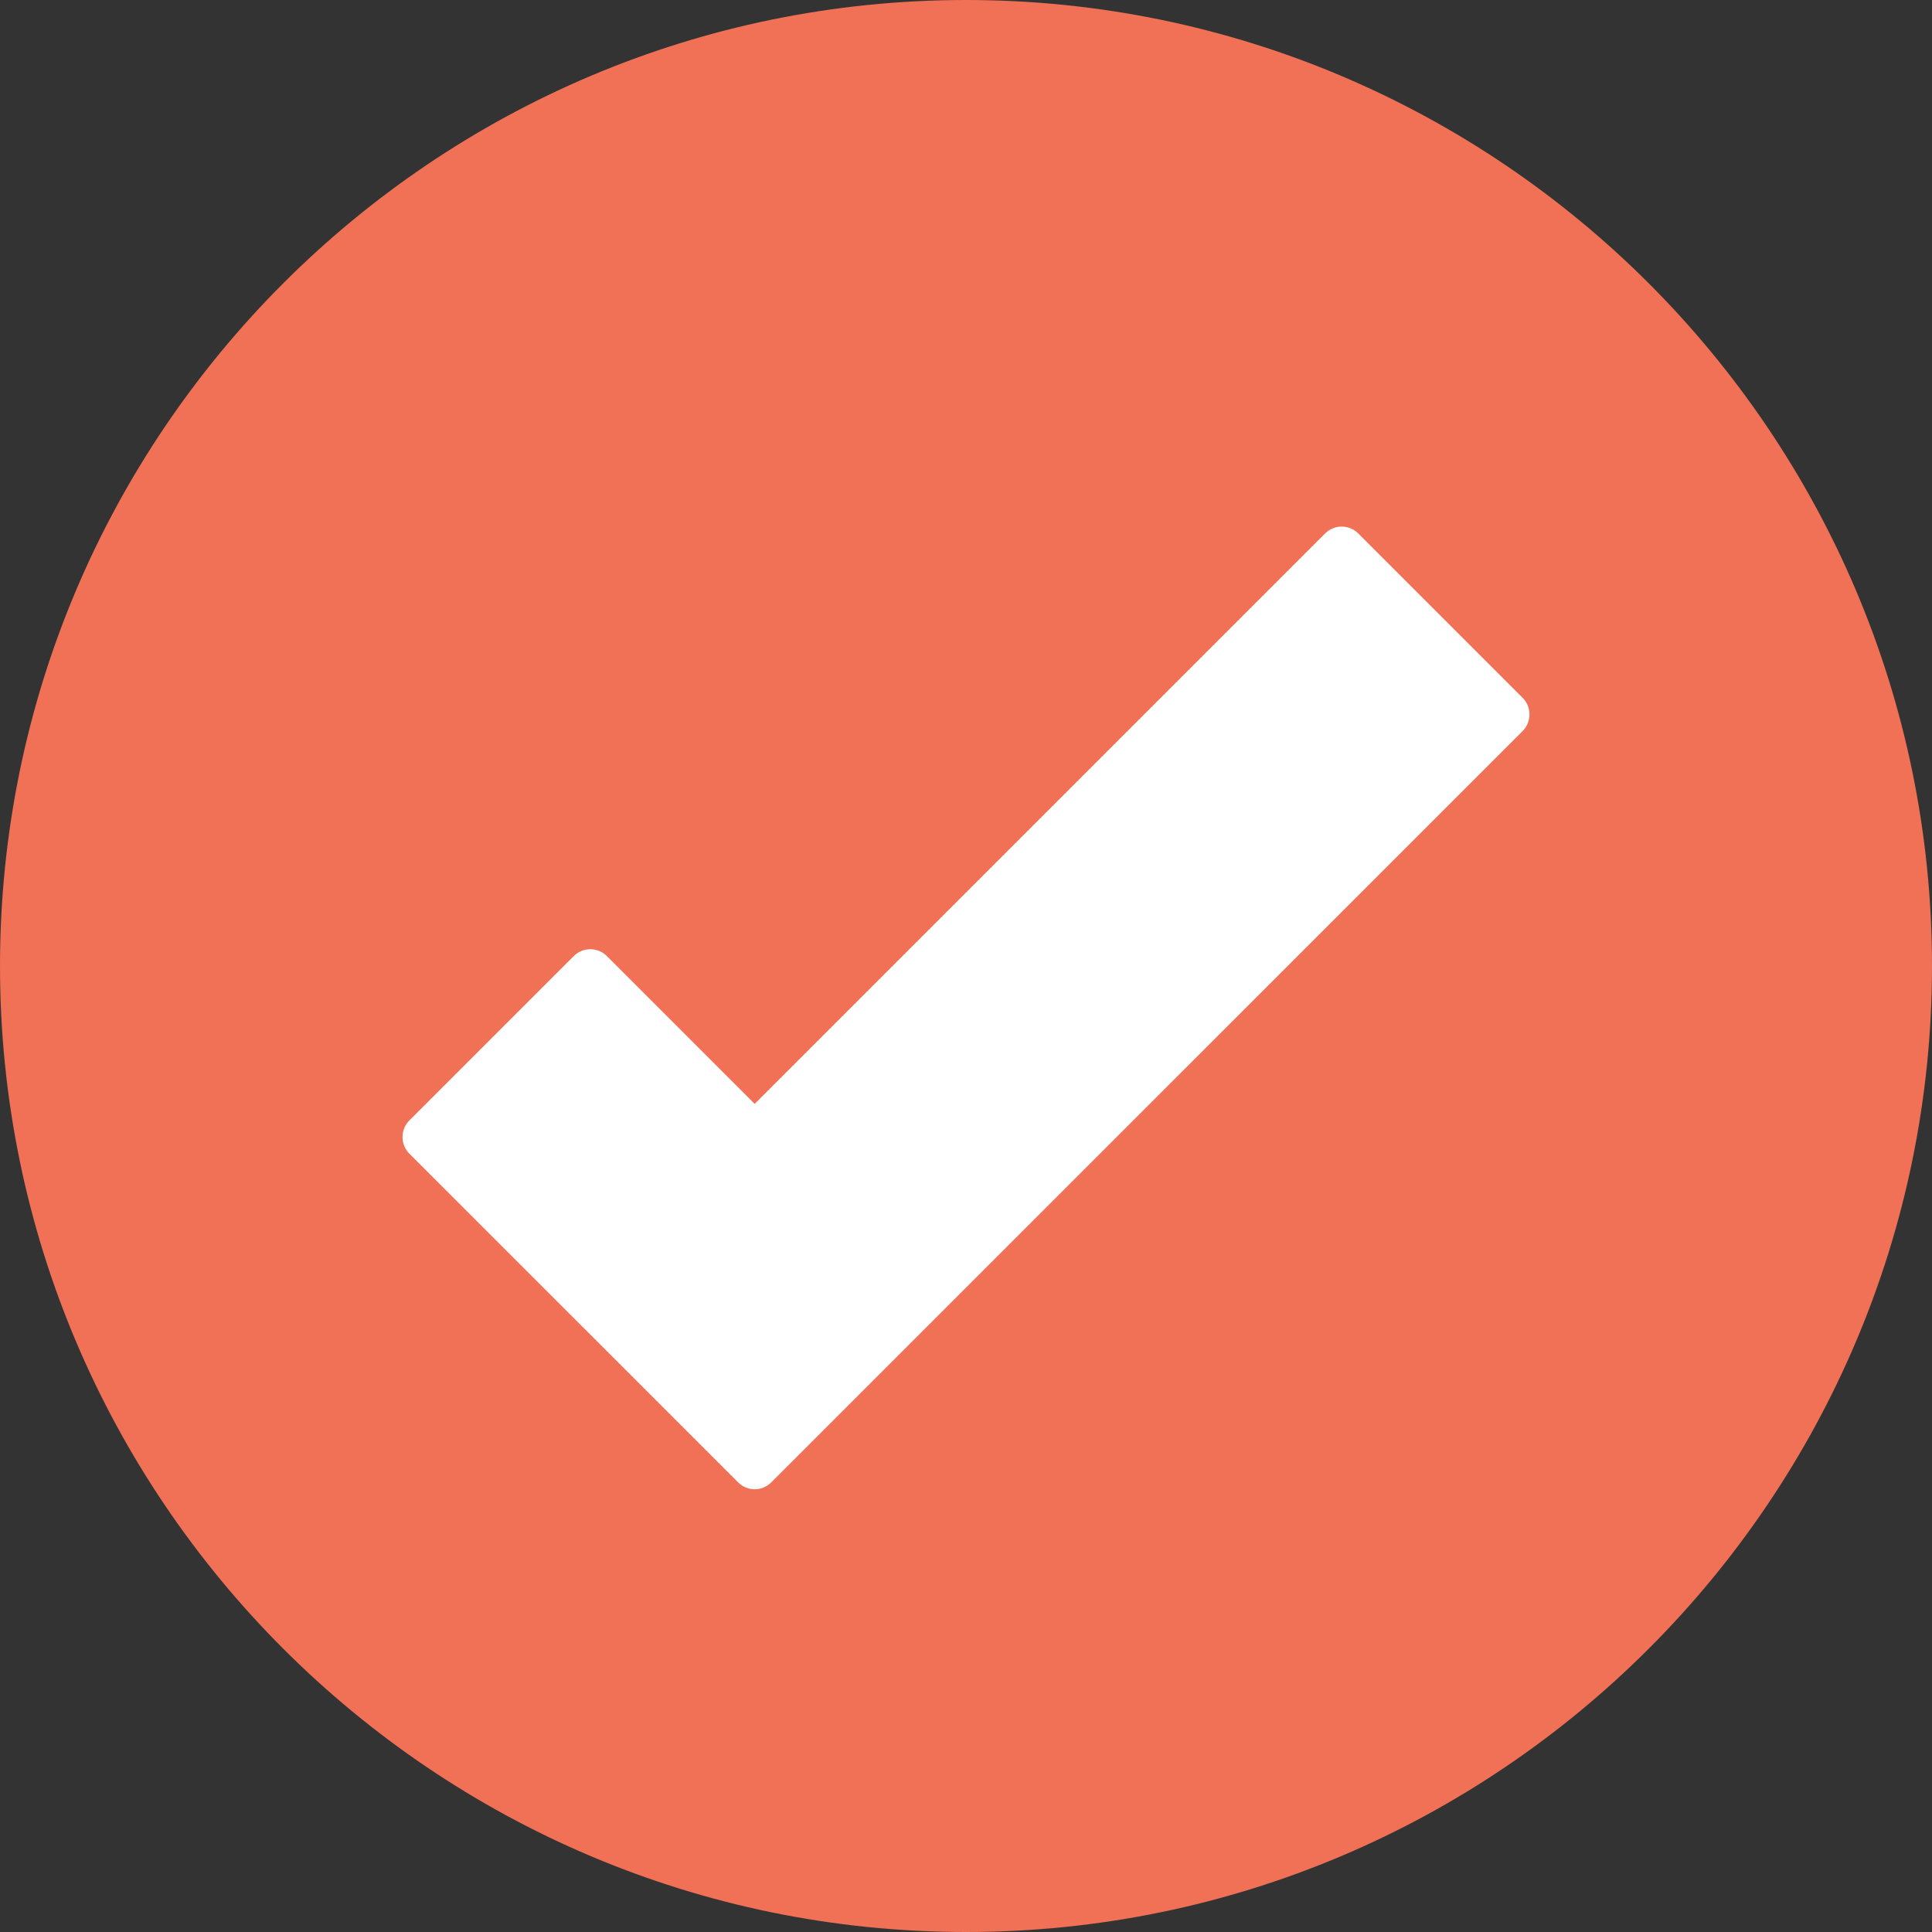
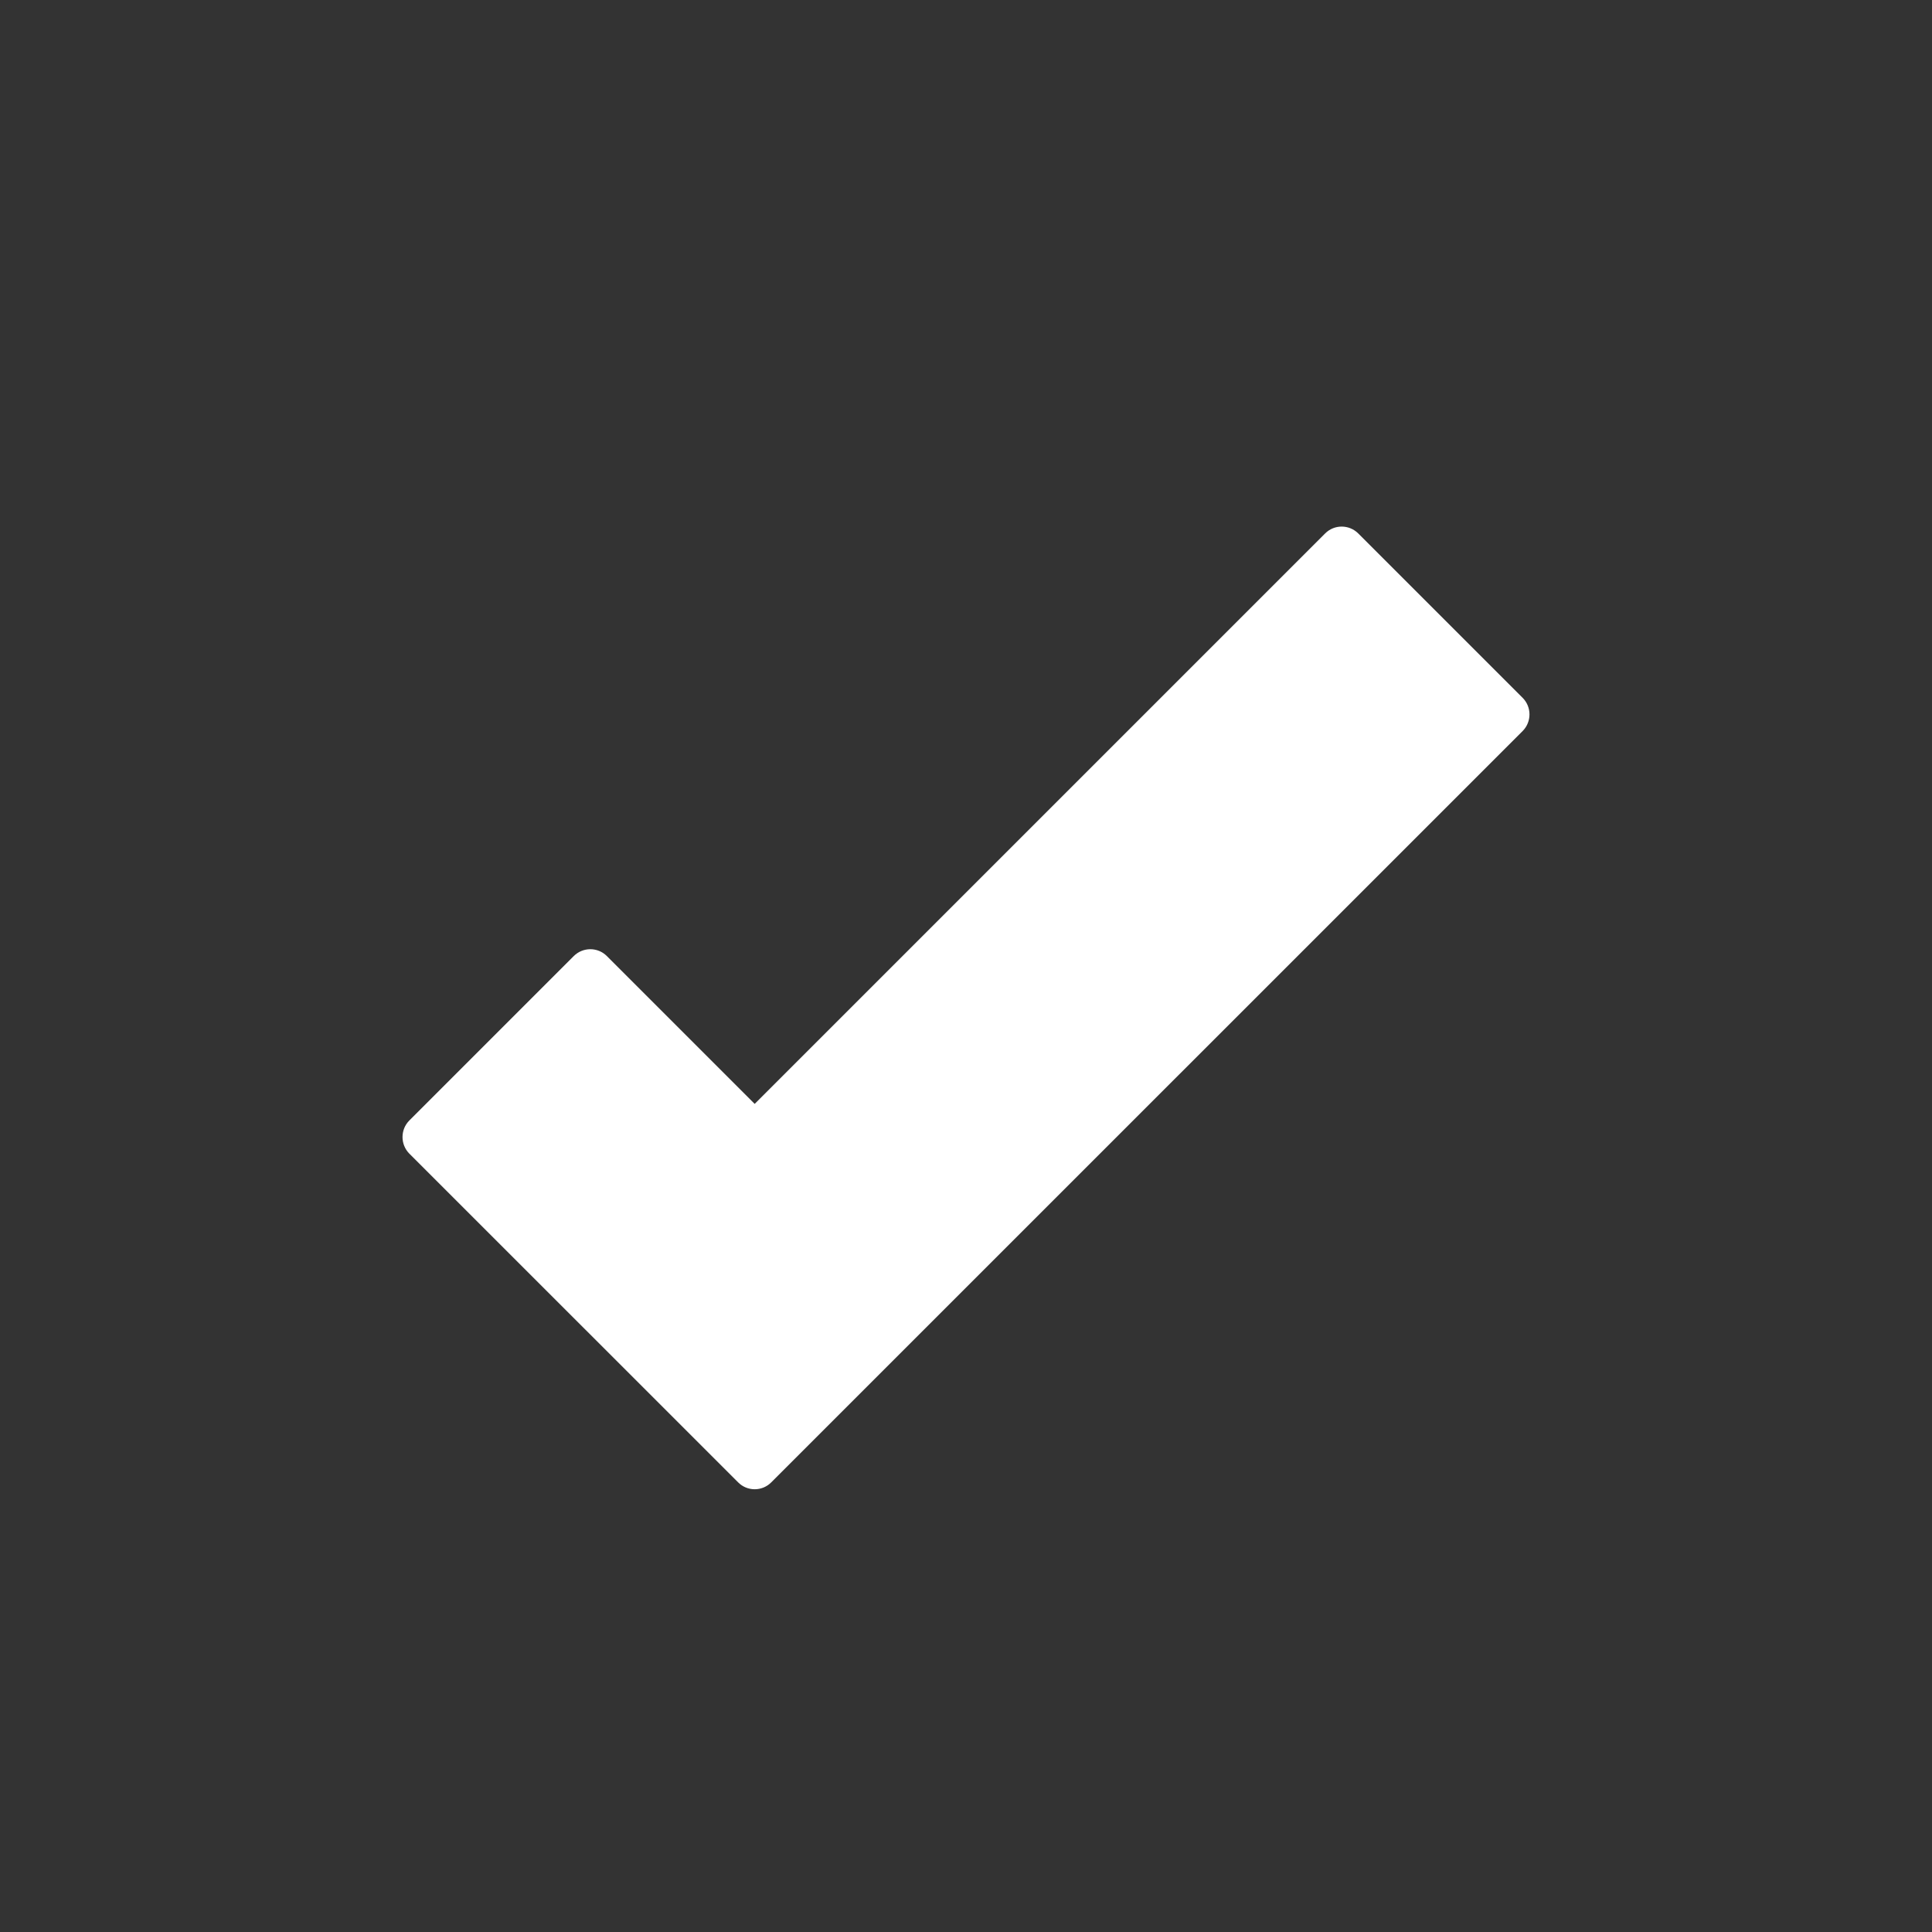
<svg xmlns="http://www.w3.org/2000/svg" width="24" height="24" viewBox="0 0 24 24">
  <rect x="0" y="0" width="24" height="24" fill="#333333" stroke="none" />
  <g fill="none" fill-rule="evenodd">
-     <path fill="#F07155" d="M12,0 C5.383,0 0,5.384 0,12 C0,18.616 5.383,24 12,24 C18.616,24 24,18.616 24,12 C24,5.384 18.616,0 12,0" />
    <path fill="#FFFFFF" d="M18.915,8.669 L16.873,6.627 C16.759,6.513 16.574,6.513 16.461,6.627 L9.375,13.713 L7.539,11.877 C7.426,11.763 7.241,11.763 7.127,11.877 L5.085,13.919 C4.972,14.032 4.972,14.217 5.085,14.331 L9.169,18.414 C9.226,18.472 9.301,18.5 9.375,18.5 C9.449,18.5 9.524,18.472 9.581,18.414 L18.915,9.081 C19.028,8.967 19.028,8.782 18.915,8.669" />
  </g>
</svg>